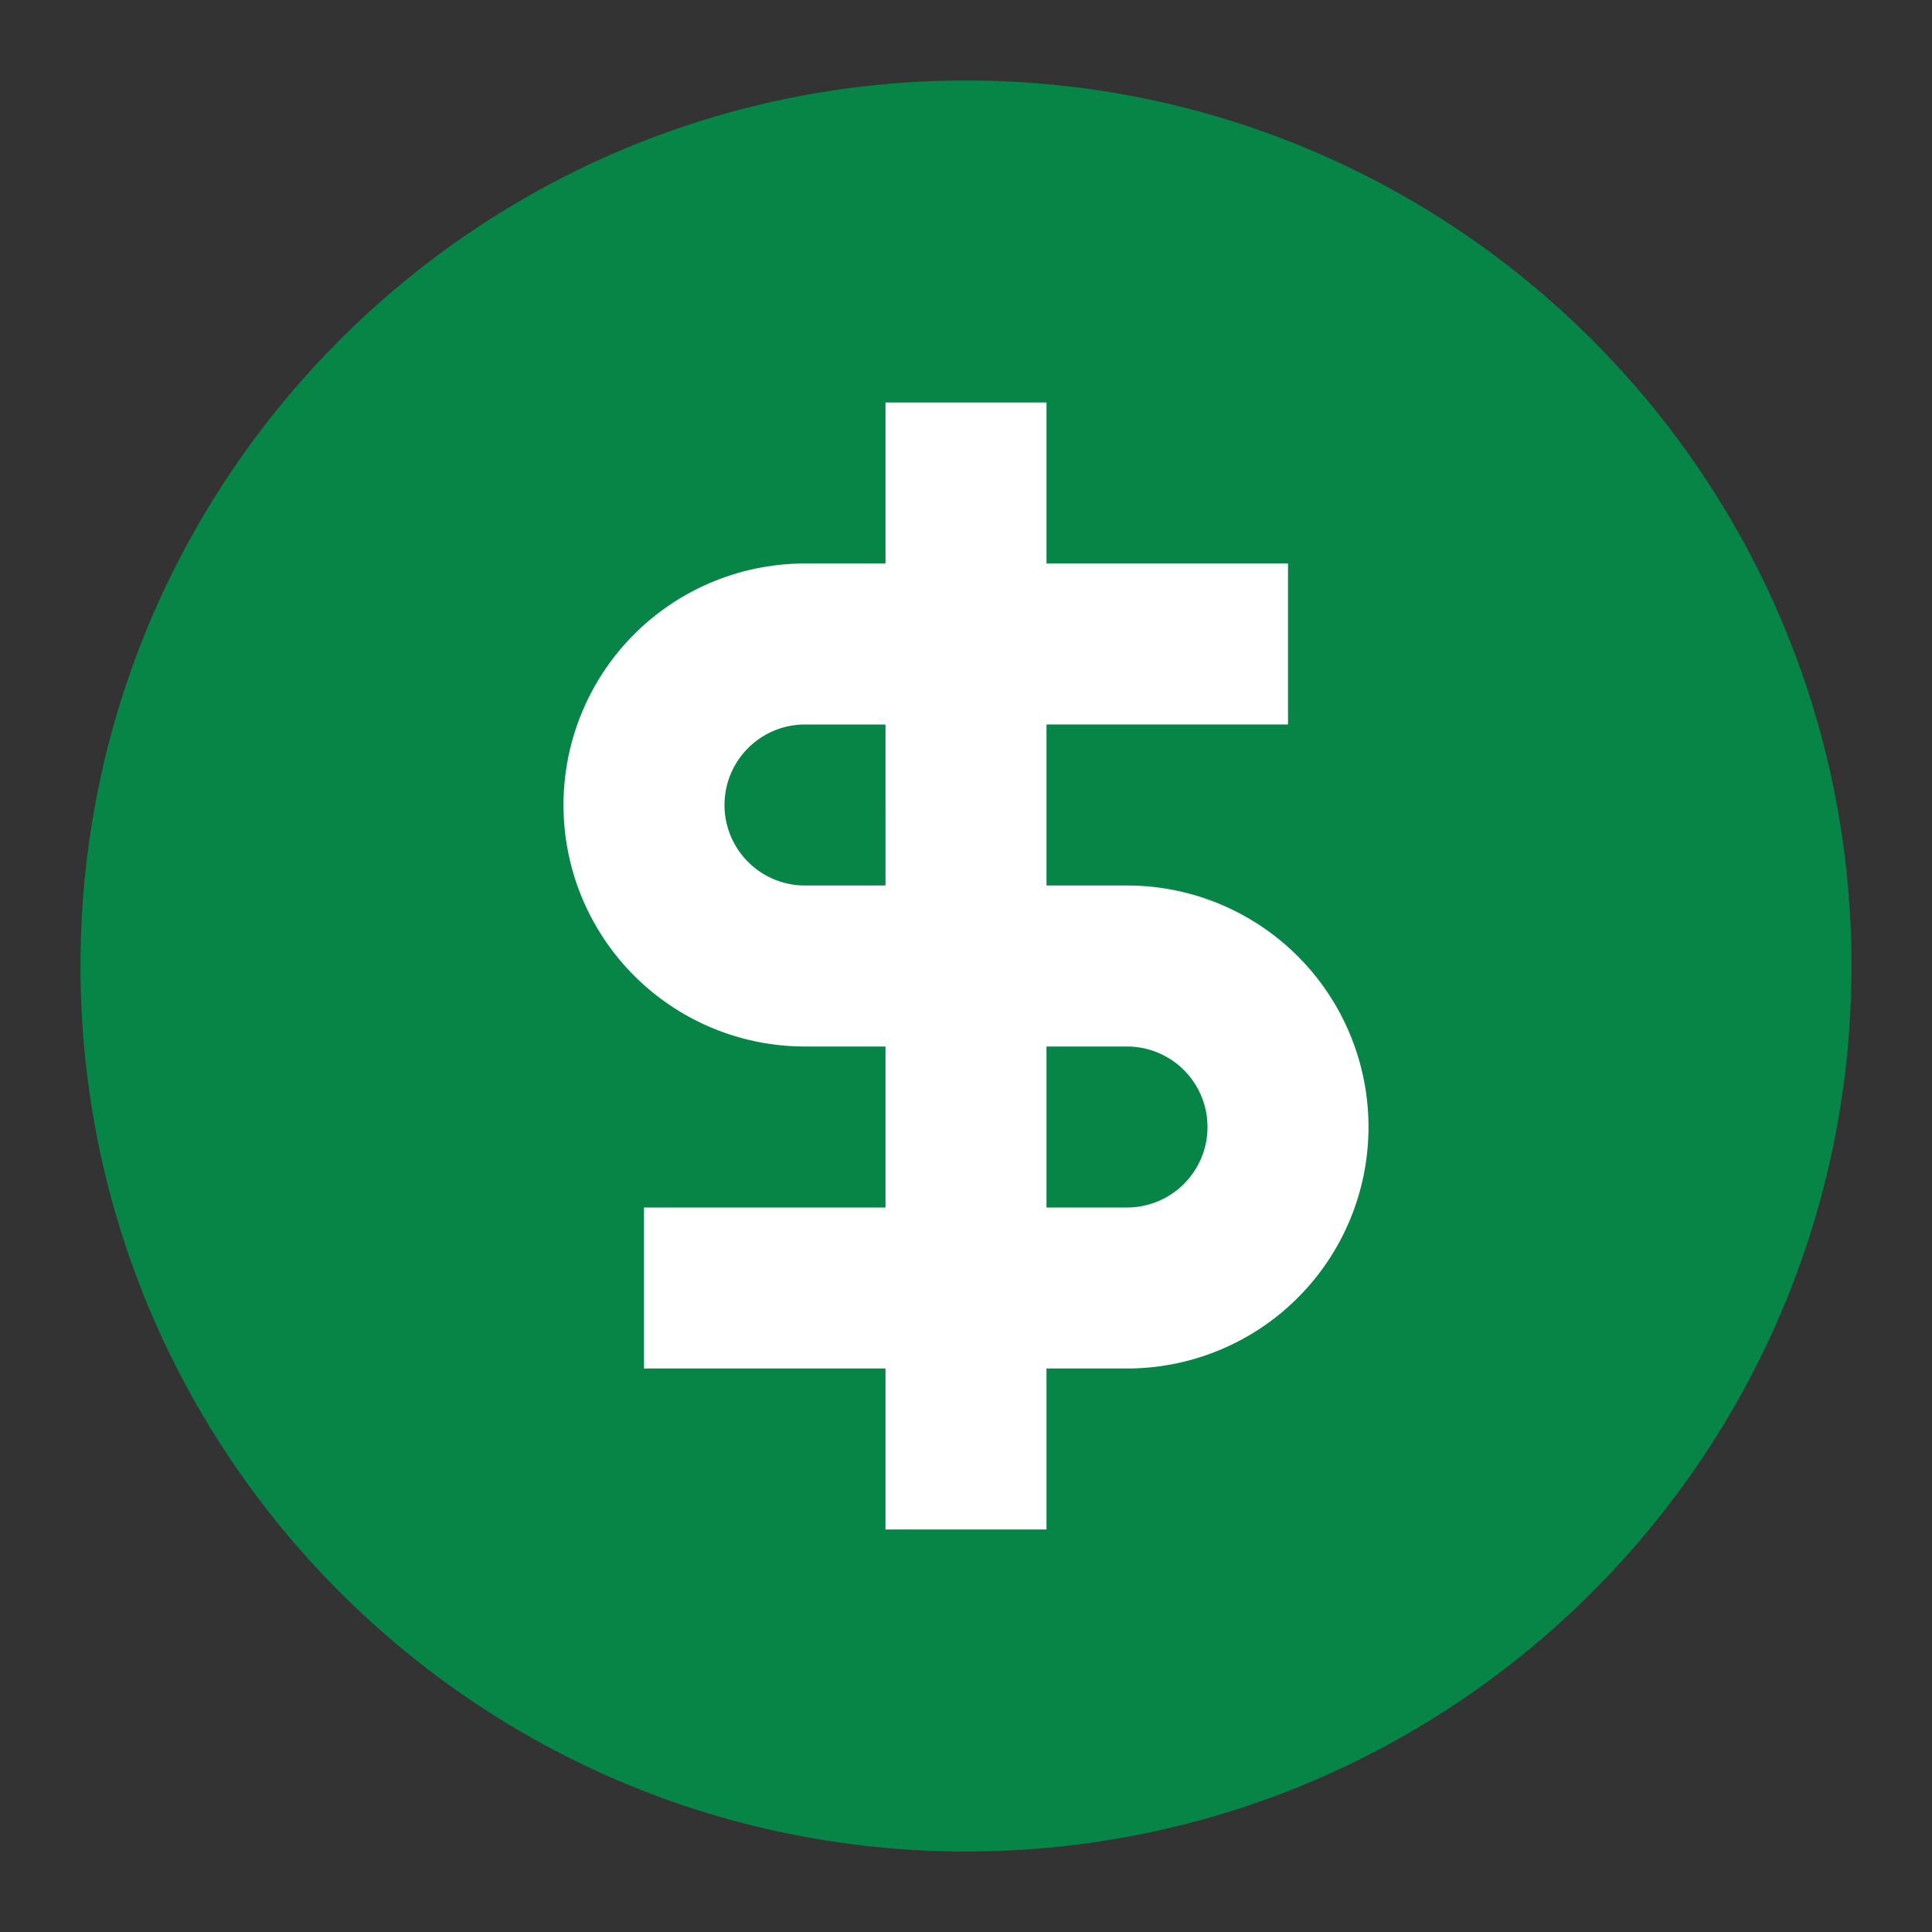
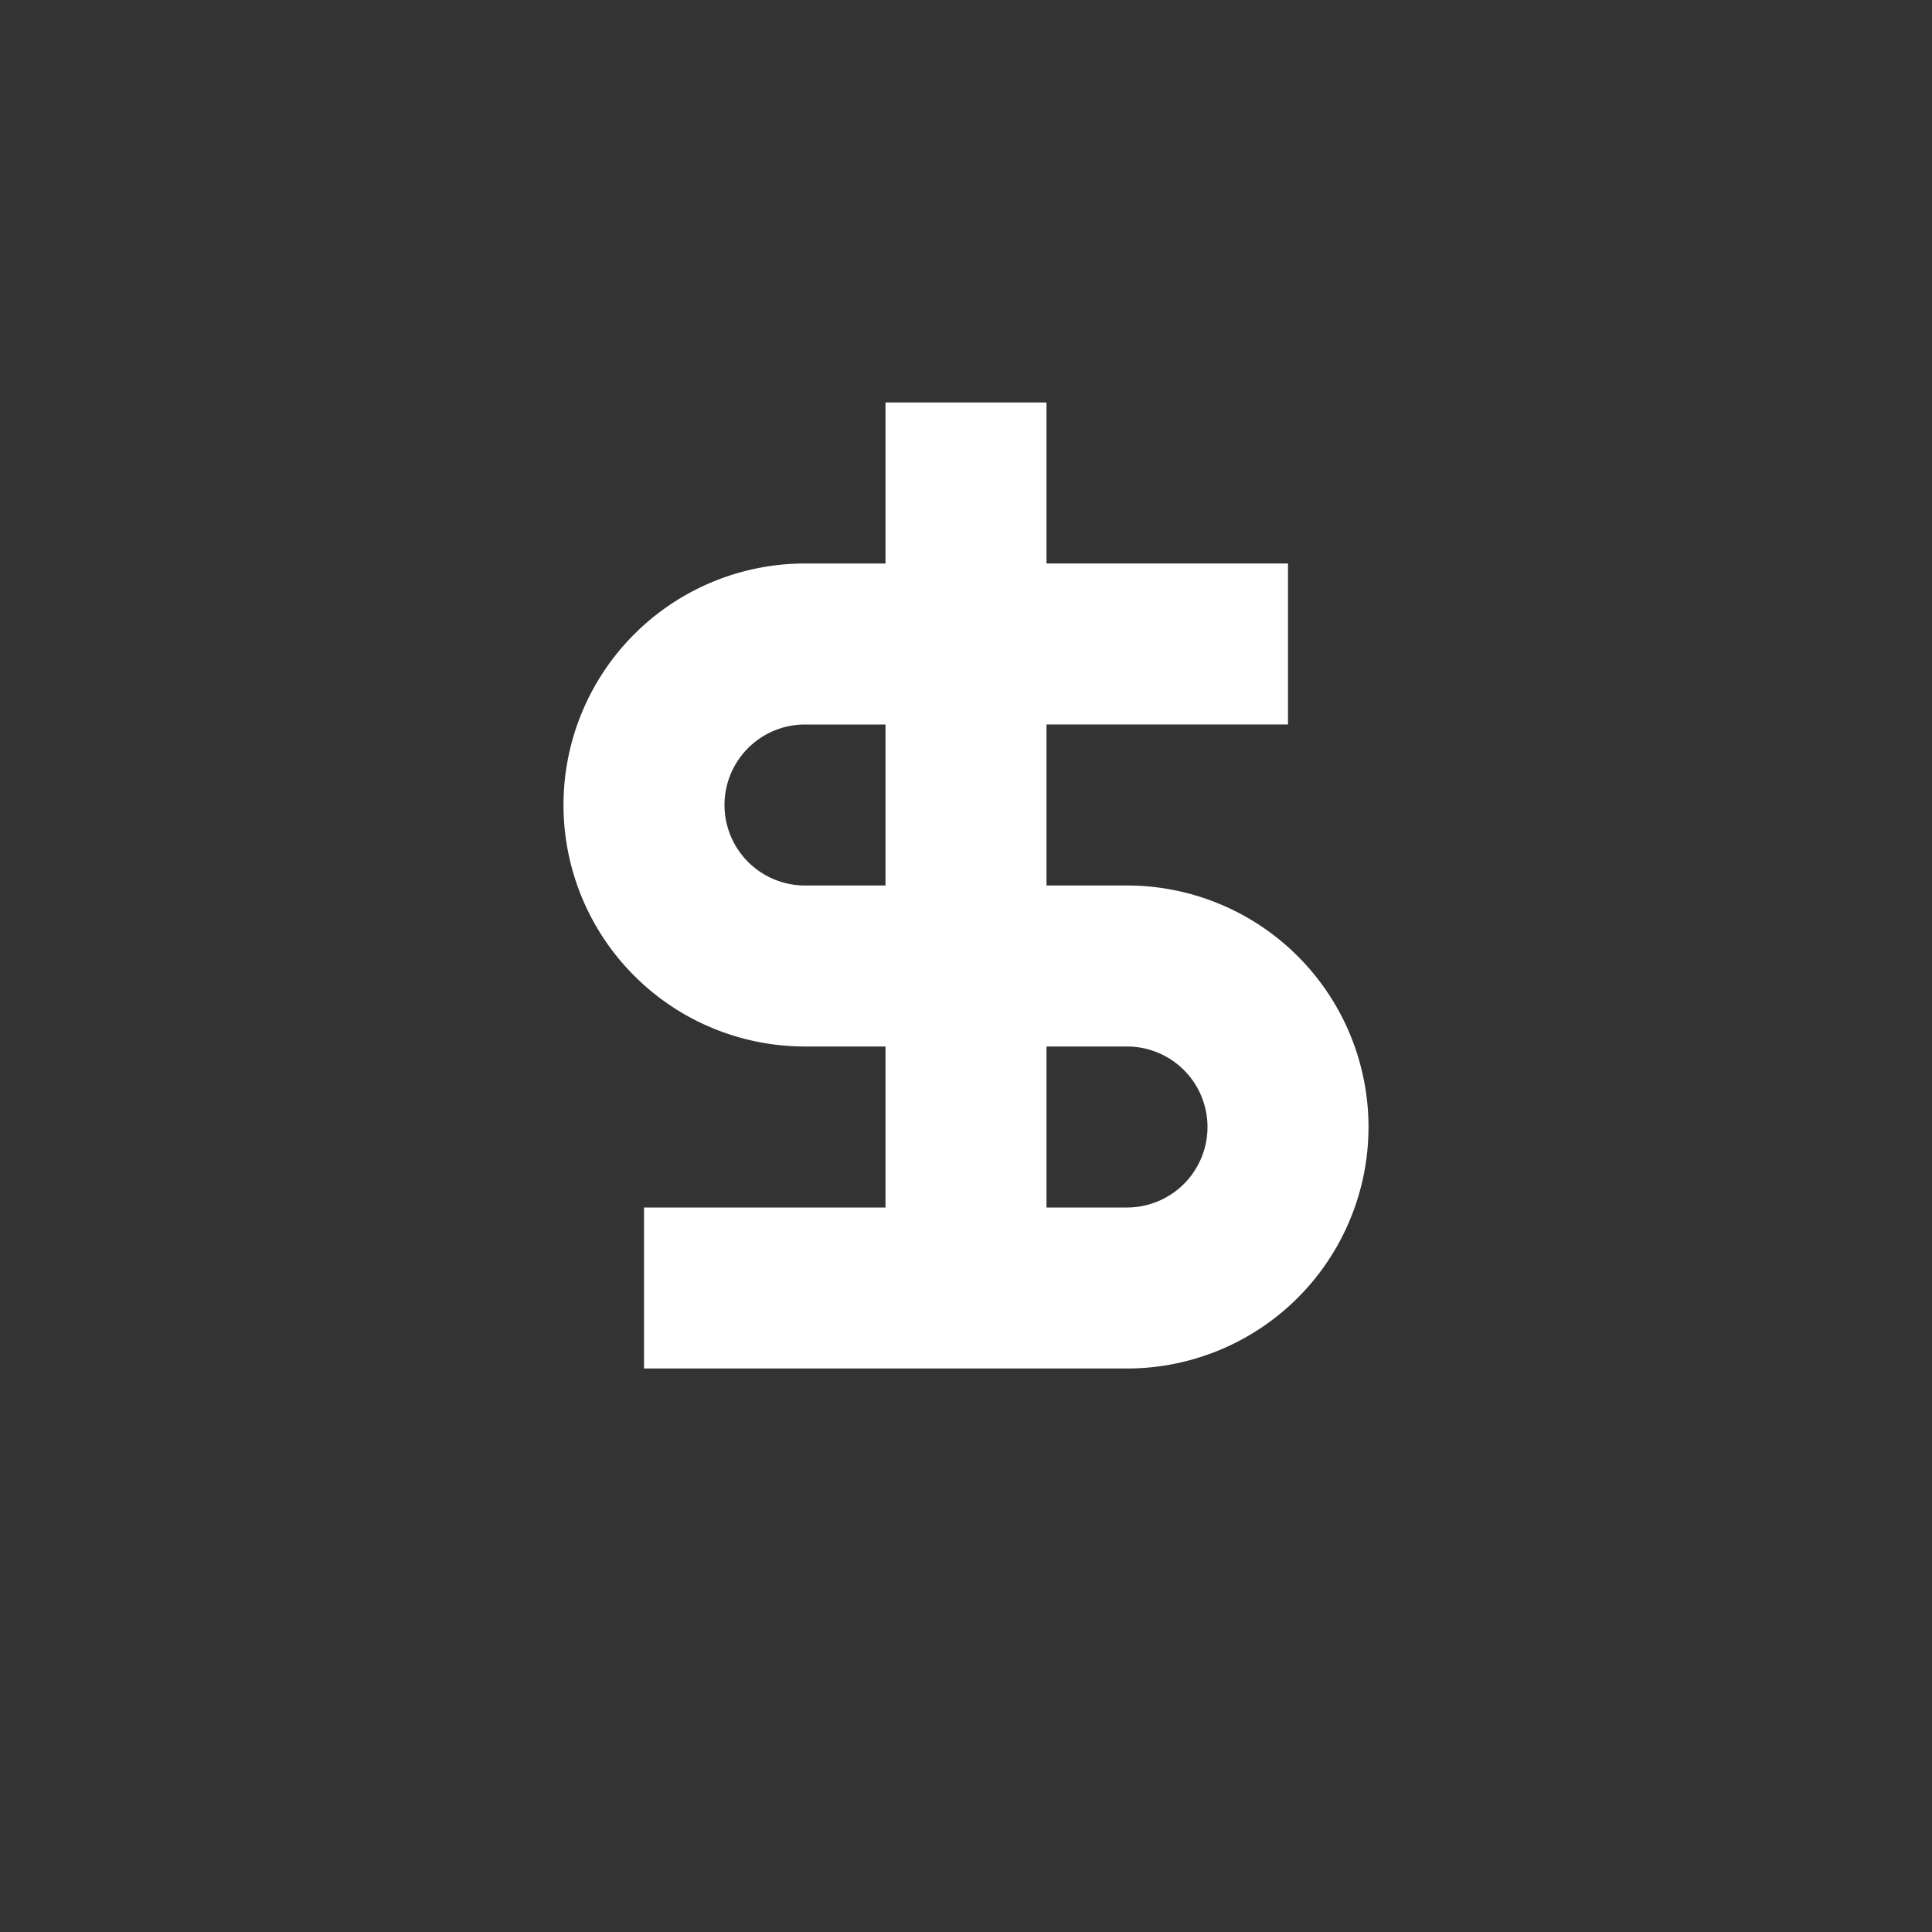
<svg xmlns="http://www.w3.org/2000/svg" width="24" height="24" fill="none" viewBox="0 0 24 24">
  <rect x="0" y="0" width="24" height="24" fill="#333333" stroke="none" />
-   <path fill="#068547" d="M12 23c6.075 0 11-4.925 11-11S18.075 1 12 1 1 5.925 1 12s4.925 11 11 11" />
-   <path fill="#fff" d="M13 5v2h3v2h-3v2h1a3 3 0 1 1 0 6h-1v2h-2v-2H8v-2h3v-2h-1a3 3 0 1 1 0-6h1V5zm-3 4a1 1 0 0 0 0 2h1V9zm3 6h1a1 1 0 1 0 0-2h-1z" />
+   <path fill="#fff" d="M13 5v2h3v2h-3v2h1a3 3 0 1 1 0 6h-1v2v-2H8v-2h3v-2h-1a3 3 0 1 1 0-6h1V5zm-3 4a1 1 0 0 0 0 2h1V9zm3 6h1a1 1 0 1 0 0-2h-1z" />
</svg>